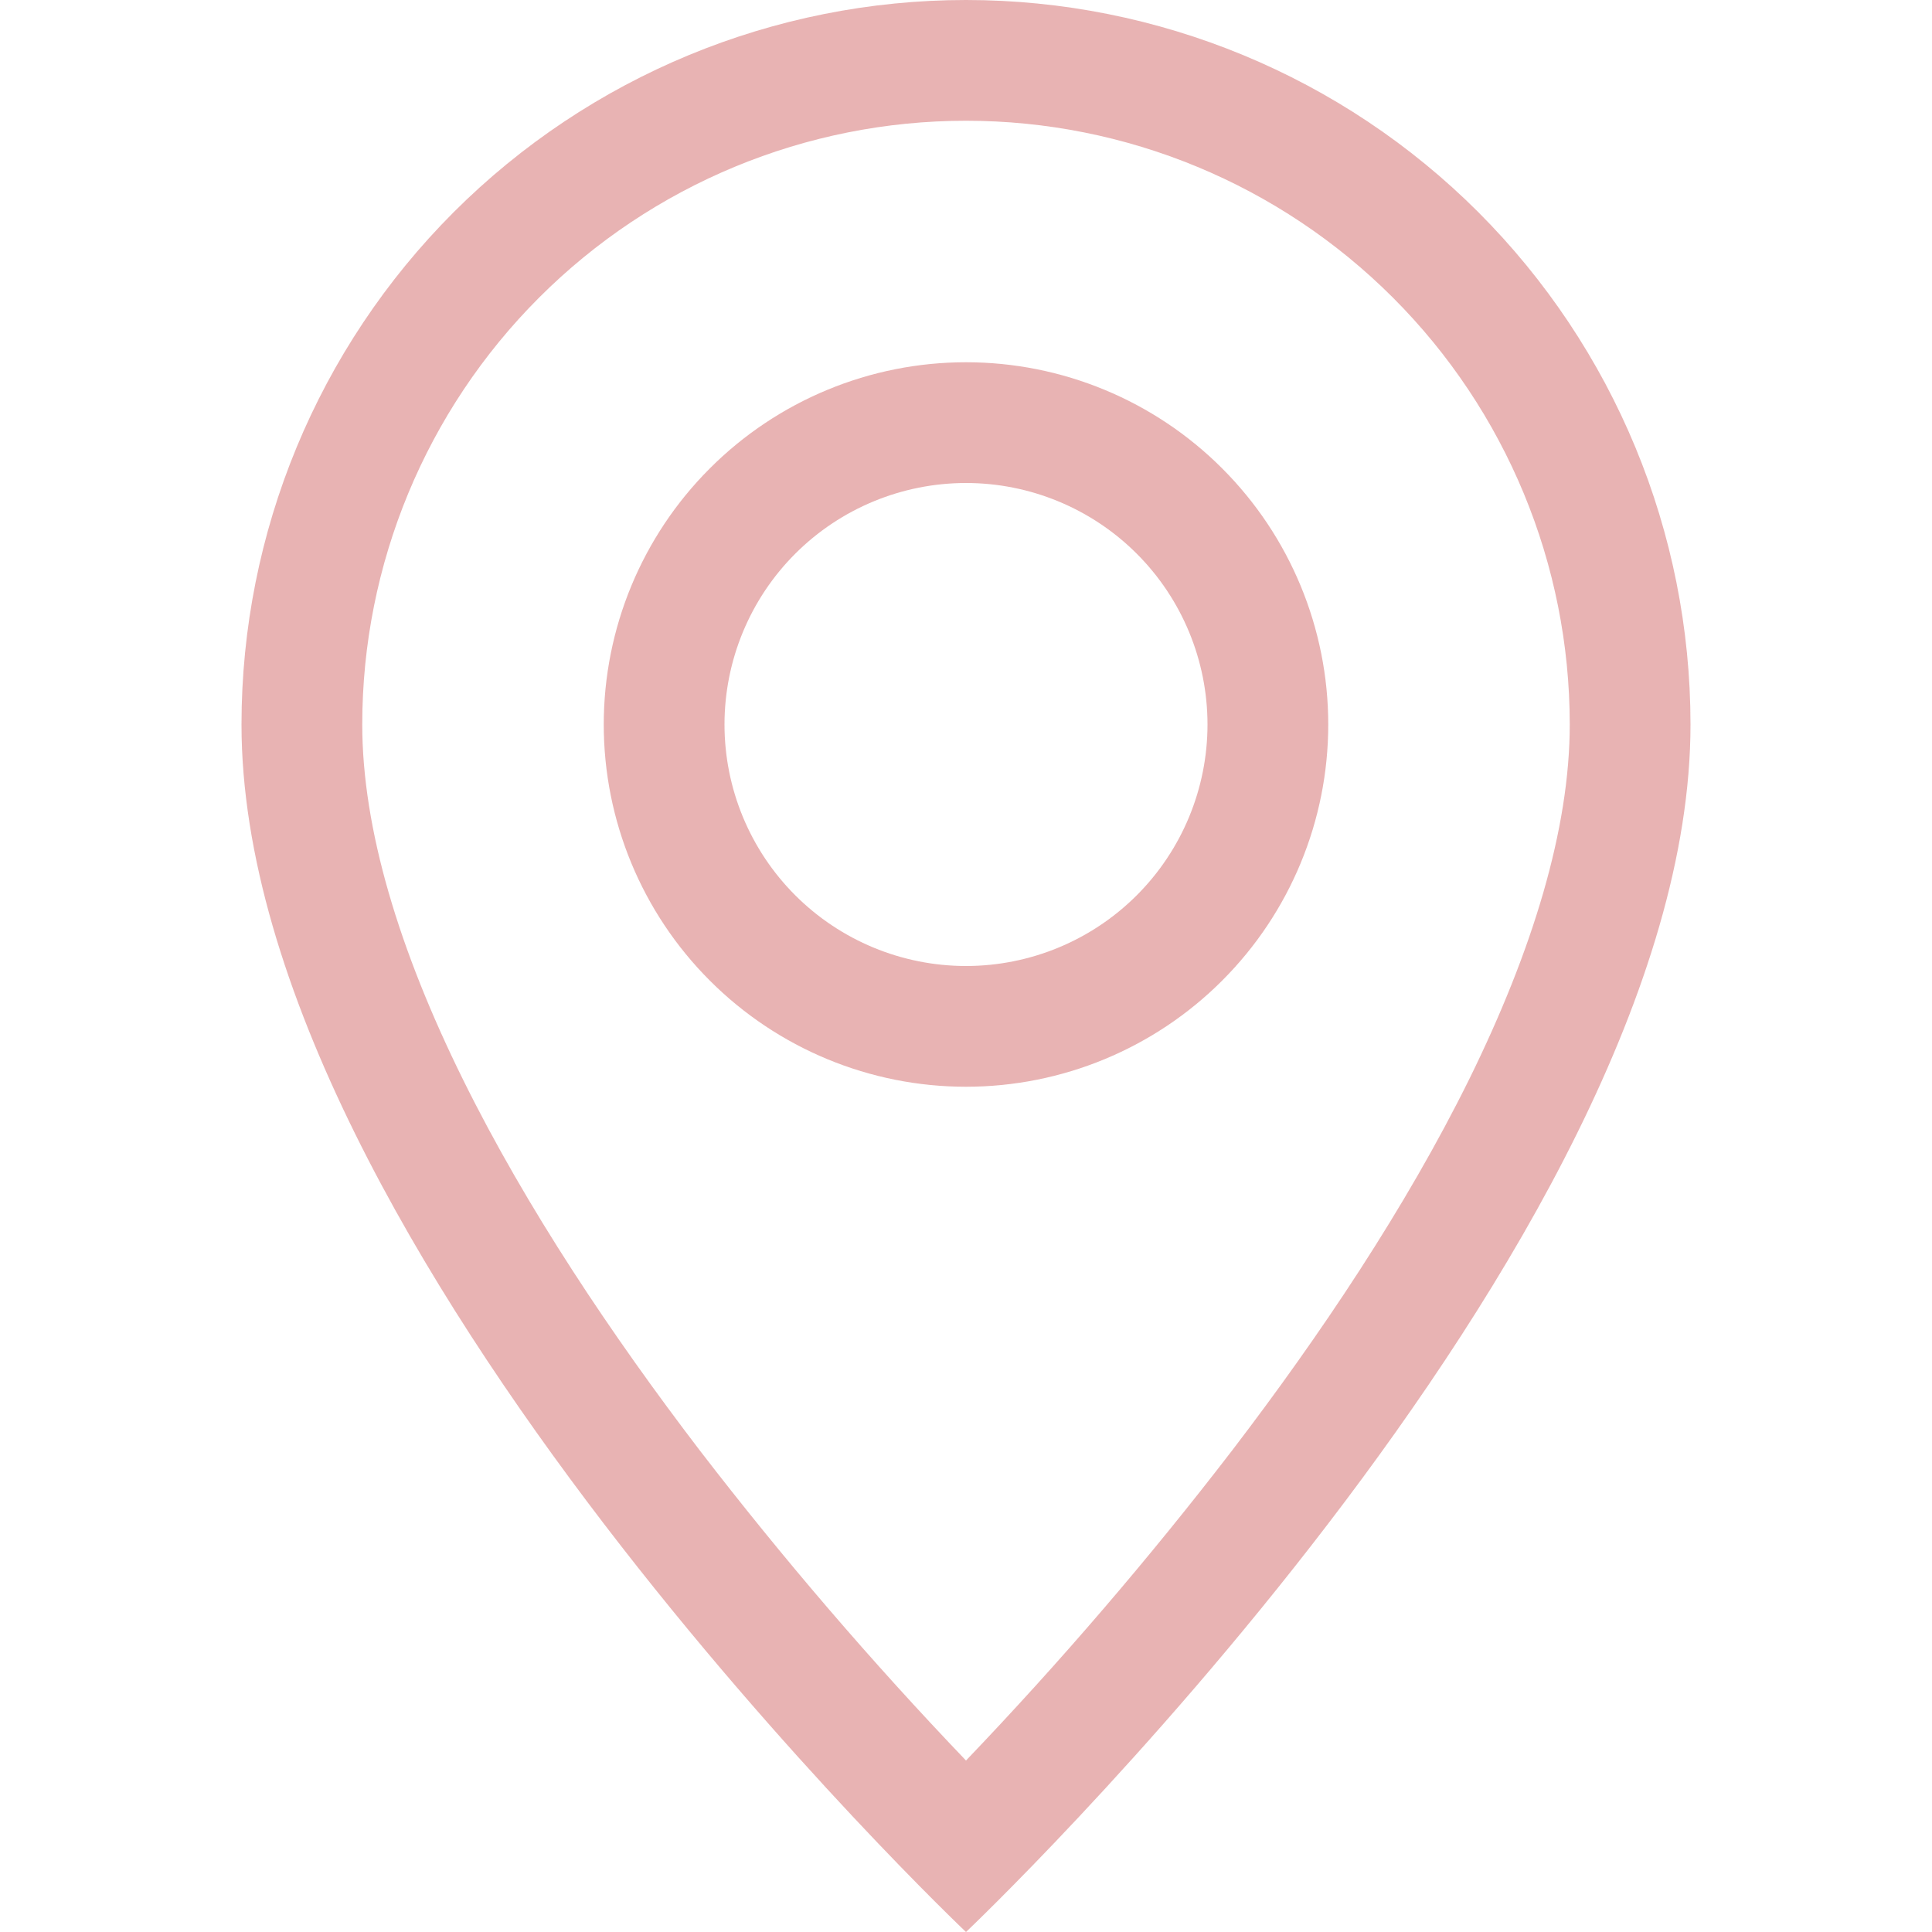
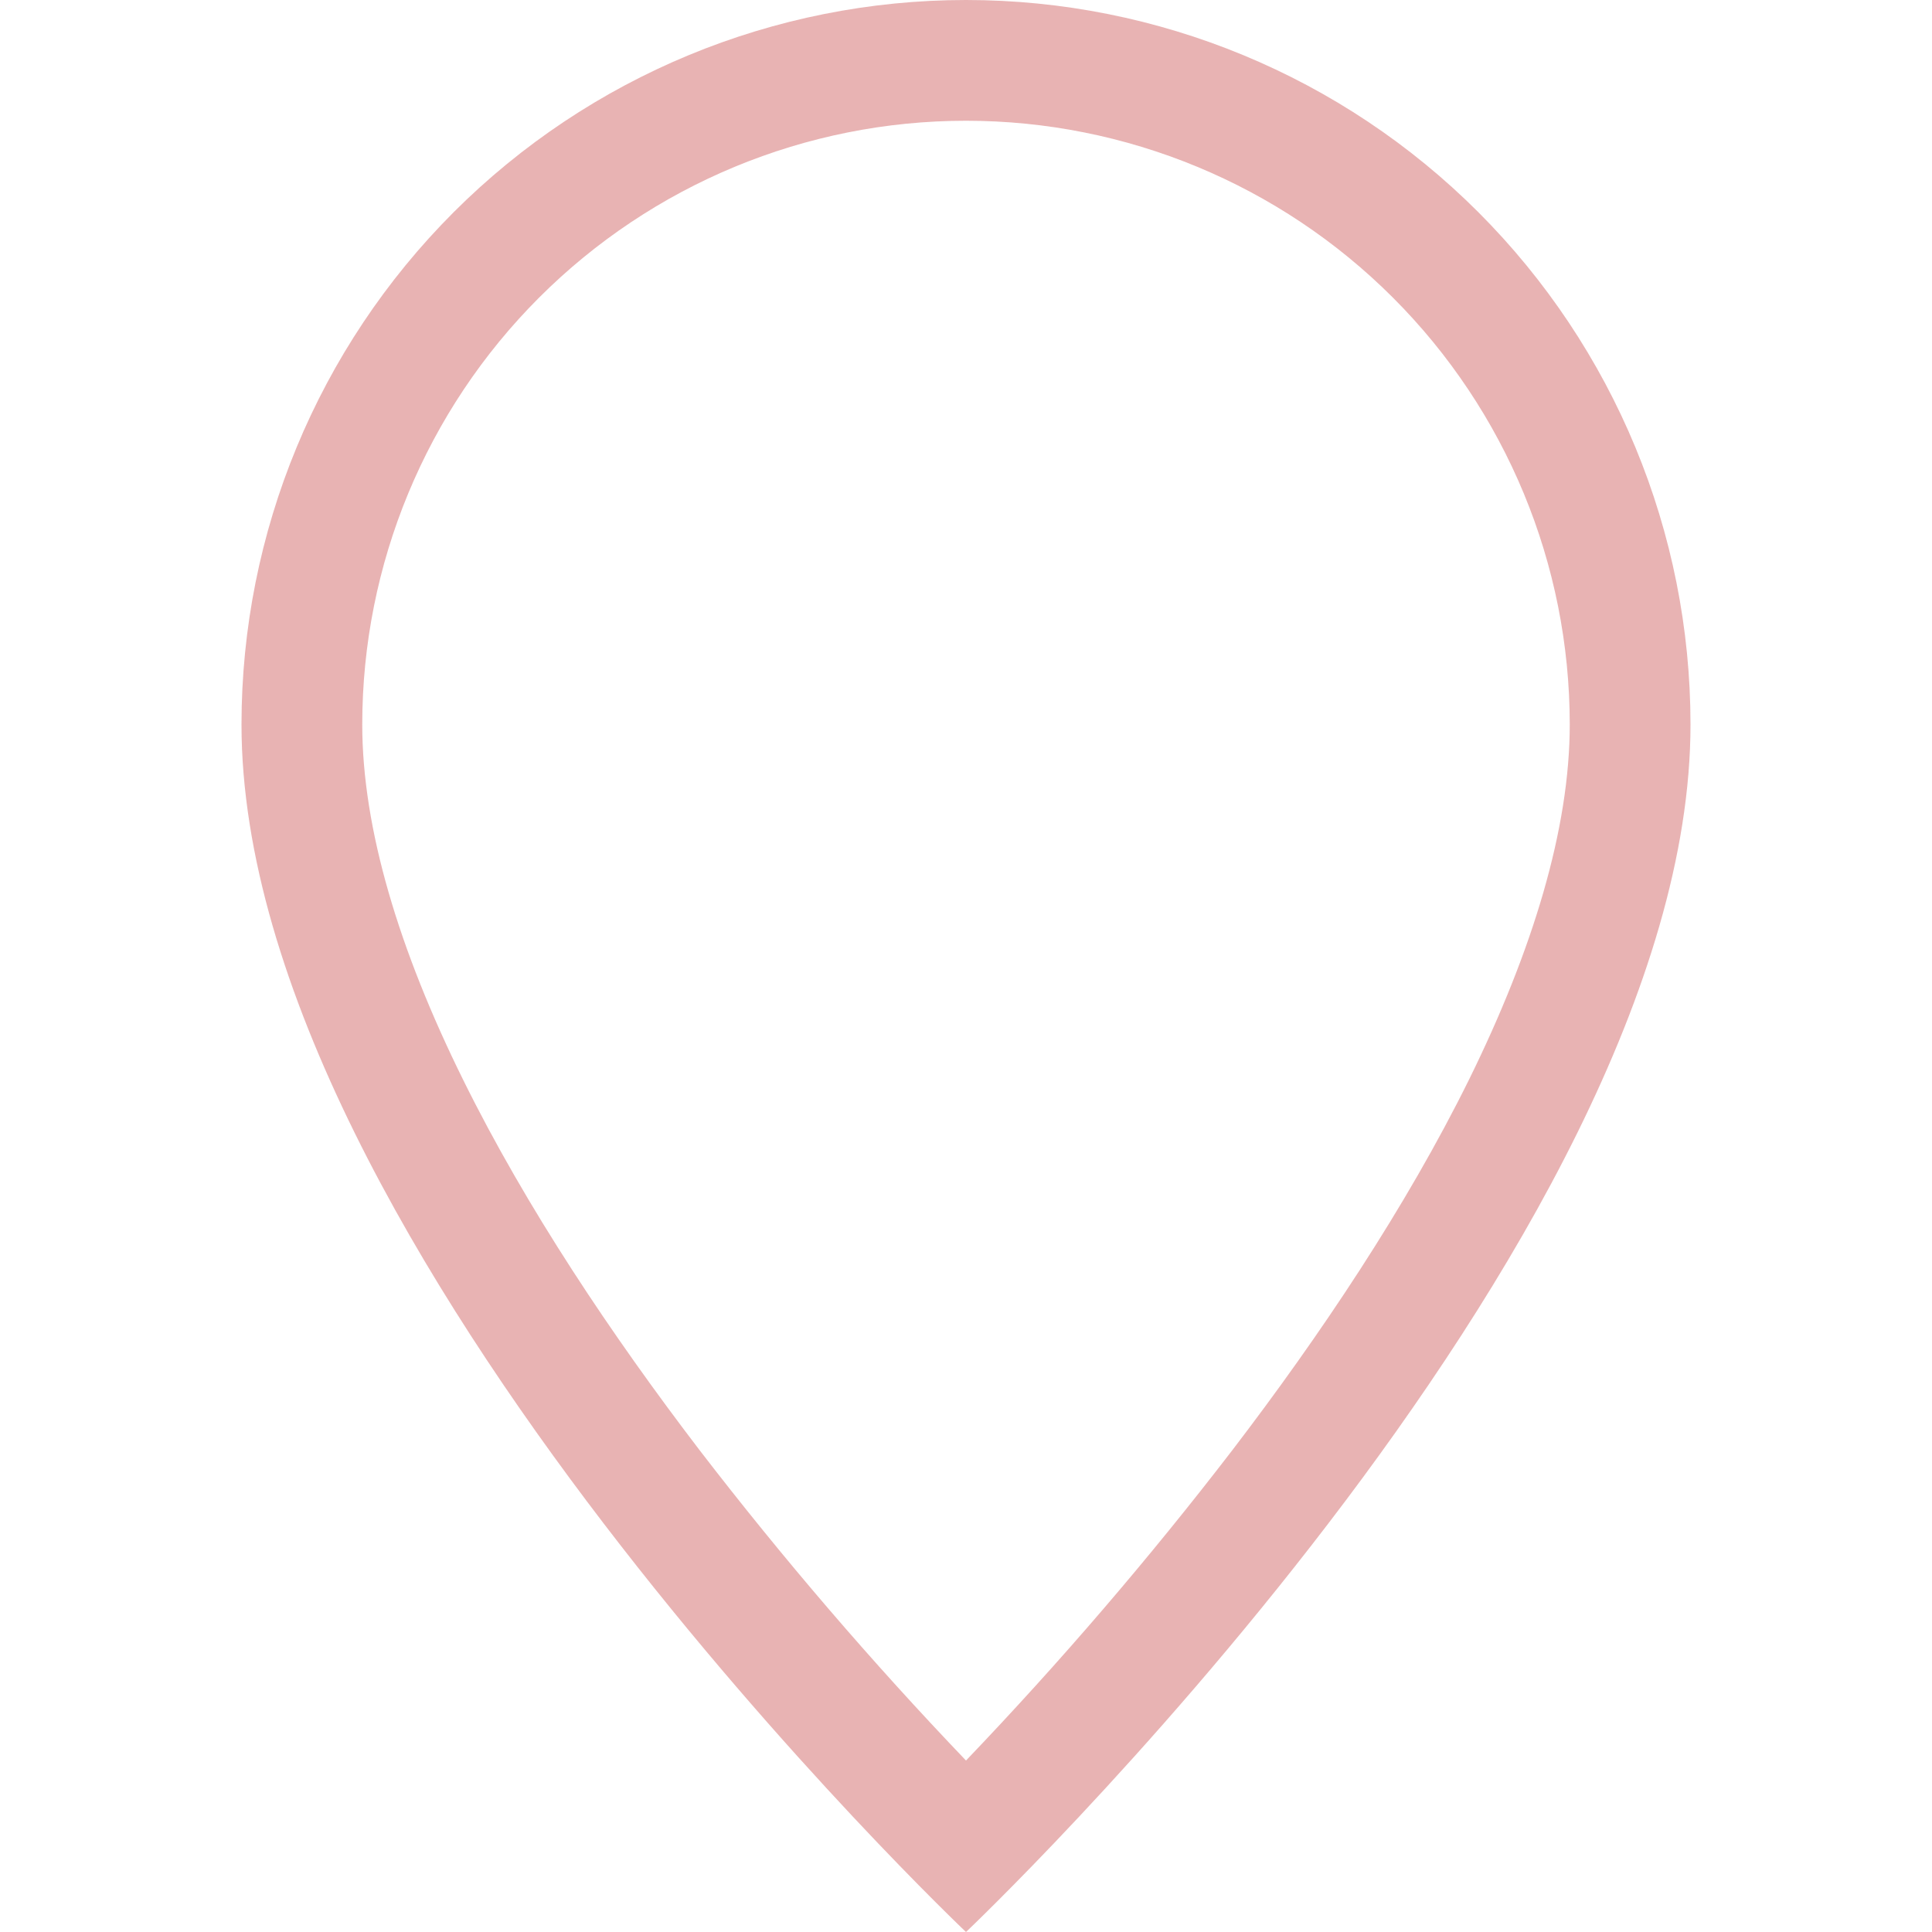
<svg xmlns="http://www.w3.org/2000/svg" width="28" height="28" viewBox="0 0 28 28" fill="none">
  <g clip-path="url(#clip0)">
    <path d="M21.291 15.645C20.373 17.503 19.131 19.355 17.86 21.017C16.655 22.585 15.367 24.086 14 25.515C12.633 24.086 11.345 22.585 10.139 21.017C8.869 19.355 7.627 17.503 6.71 15.645C5.782 13.767 5.25 12.008 5.25 10.5C5.25 8.179 6.172 5.954 7.813 4.313C9.454 2.672 11.679 1.75 14 1.75C16.321 1.75 18.546 2.672 20.187 4.313C21.828 5.954 22.75 8.179 22.75 10.5C22.75 12.008 22.216 13.767 21.291 15.645ZM14 28C14 28 24.5 18.049 24.5 10.5C24.5 7.715 23.394 5.045 21.425 3.075C19.456 1.106 16.785 0 14 0C11.215 0 8.545 1.106 6.575 3.075C4.606 5.045 3.5 7.715 3.5 10.5C3.5 18.049 14 28 14 28Z" fill="#B00000" fill-opacity="0.3" />
-     <path d="M14 14C13.072 14 12.181 13.631 11.525 12.975C10.869 12.319 10.5 11.428 10.5 10.5C10.5 9.572 10.869 8.681 11.525 8.025C12.181 7.369 13.072 7 14 7C14.928 7 15.819 7.369 16.475 8.025C17.131 8.681 17.5 9.572 17.5 10.5C17.5 11.428 17.131 12.319 16.475 12.975C15.819 13.631 14.928 14 14 14ZM14 15.75C15.392 15.75 16.728 15.197 17.712 14.212C18.697 13.228 19.25 11.892 19.25 10.5C19.25 9.108 18.697 7.772 17.712 6.788C16.728 5.803 15.392 5.25 14 5.25C12.608 5.25 11.272 5.803 10.288 6.788C9.303 7.772 8.75 9.108 8.75 10.5C8.75 11.892 9.303 13.228 10.288 14.212C11.272 15.197 12.608 15.75 14 15.75Z" fill="#B00000" fill-opacity="0.3" />
  </g>
  <defs>
    <clipPath id="clip0">
      <rect width="28" height="28" fill="white" />
    </clipPath>
  </defs>
</svg>